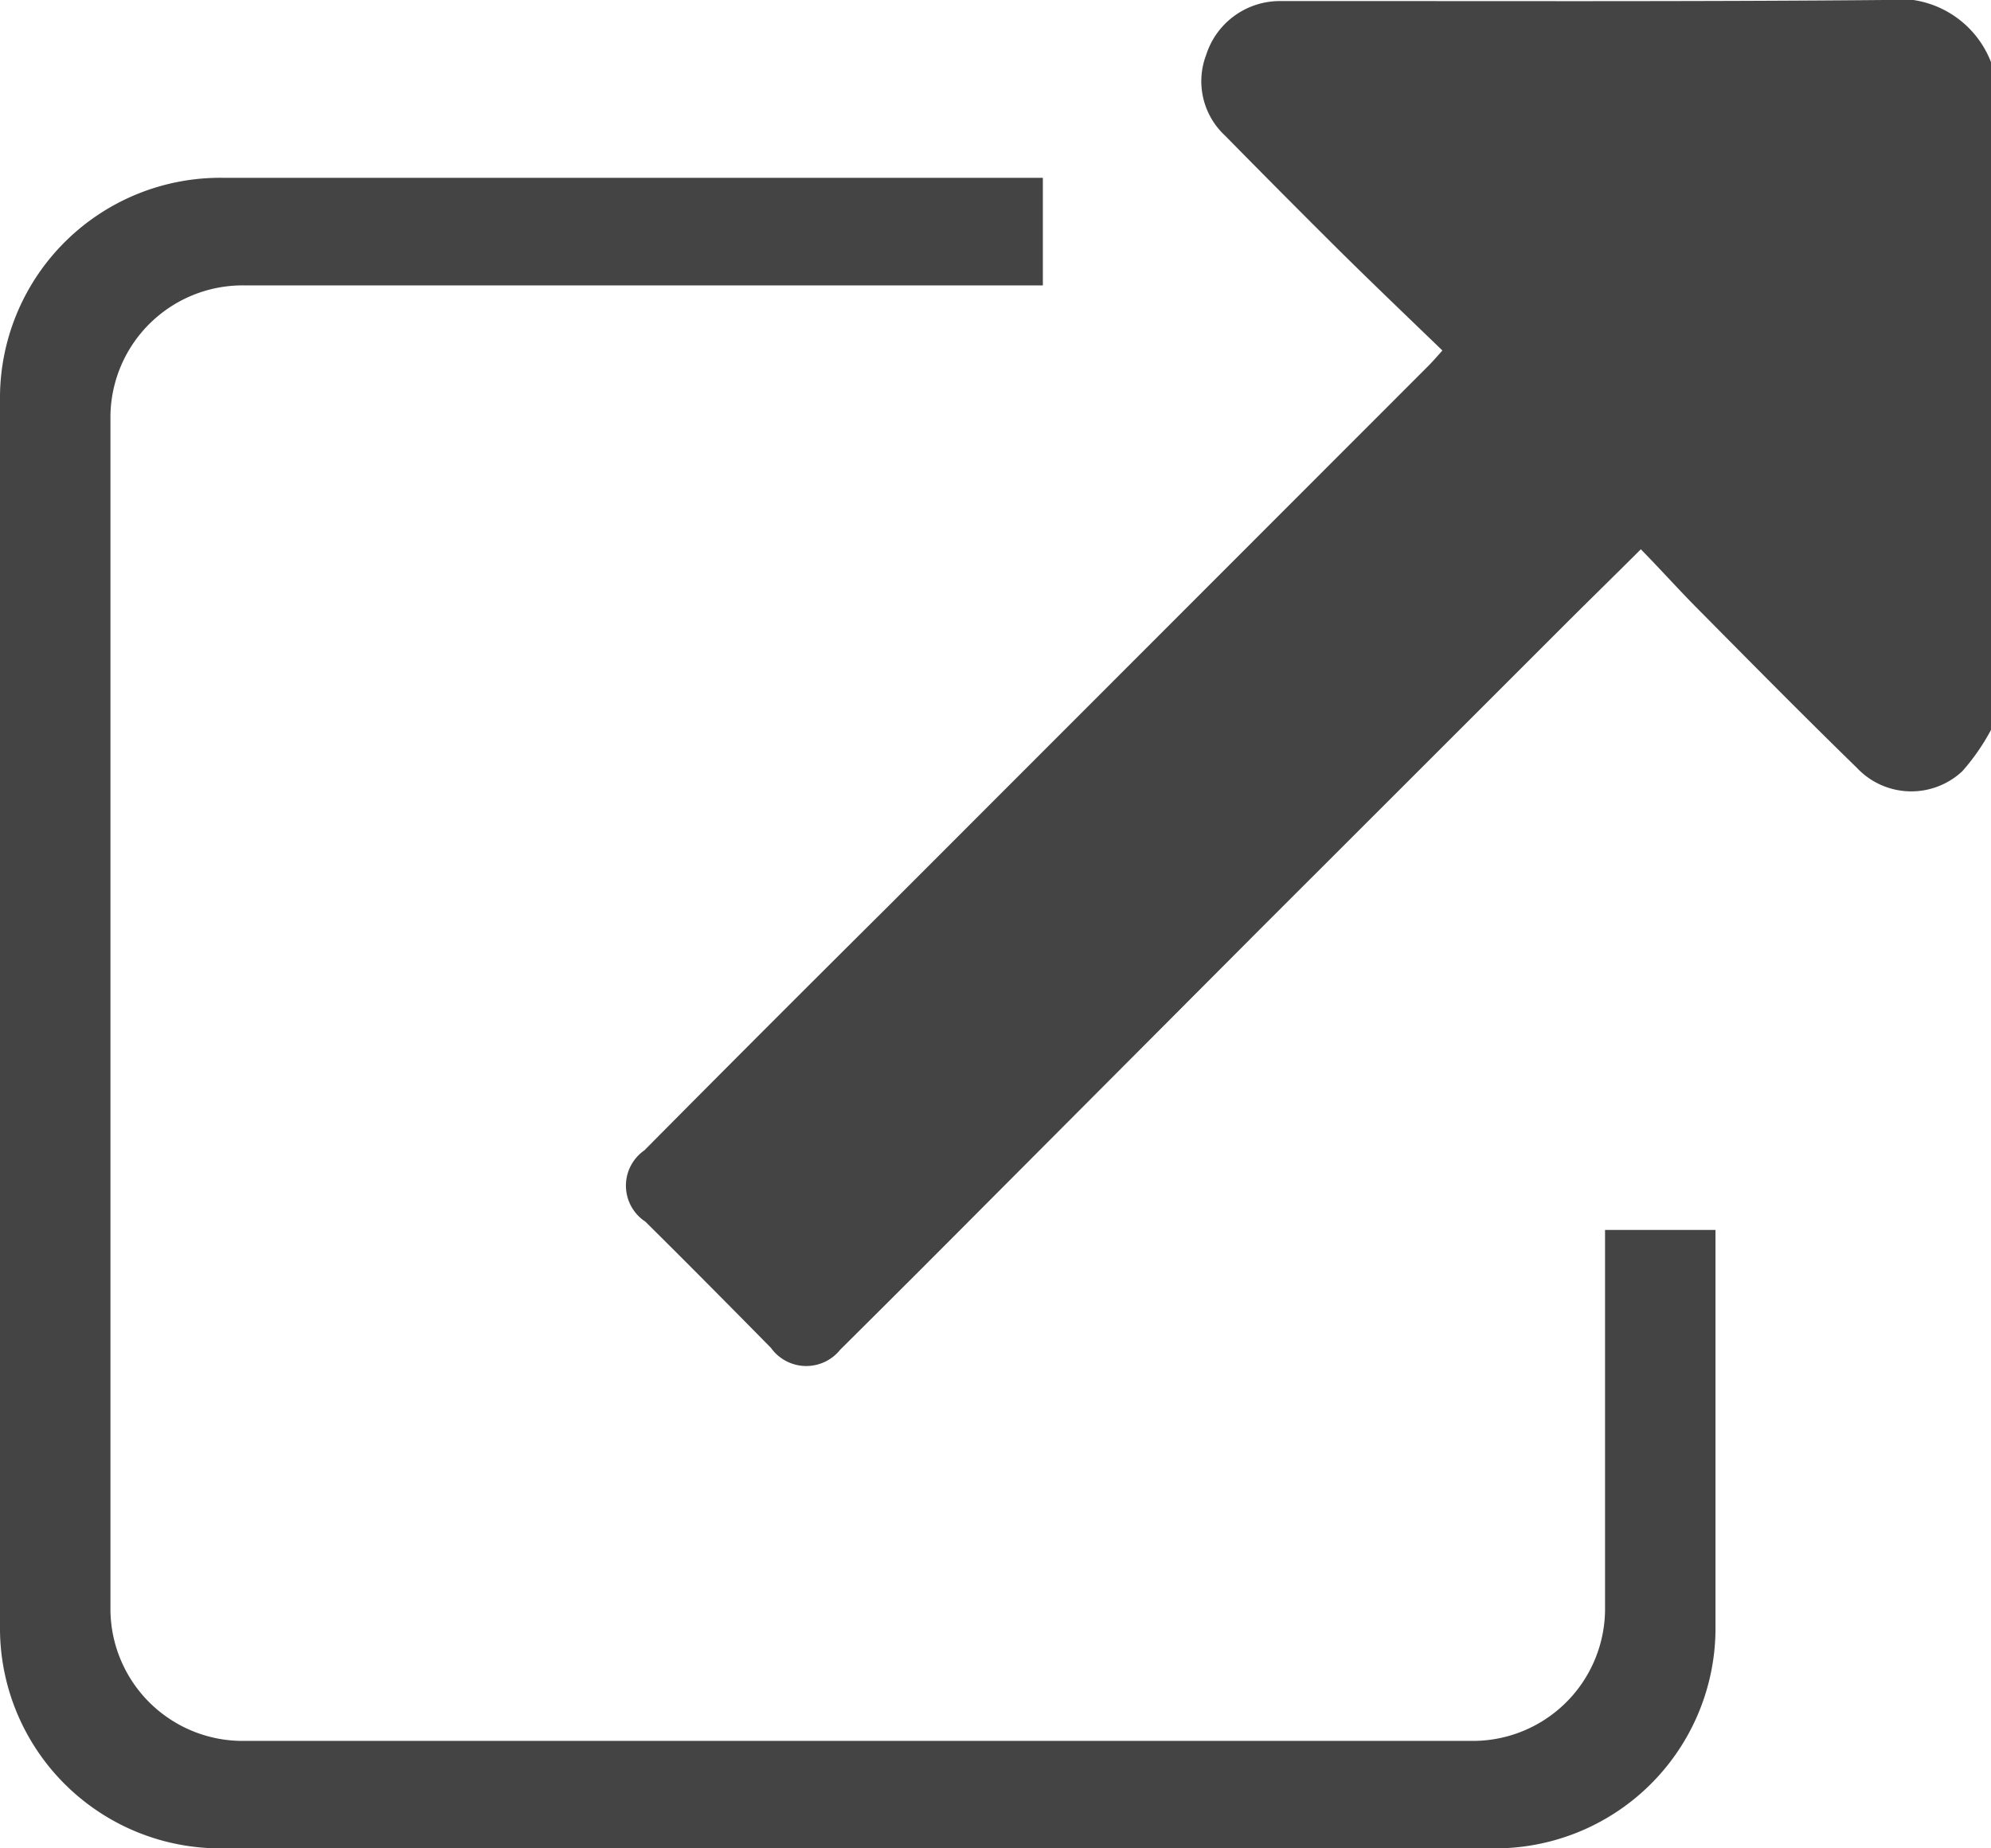
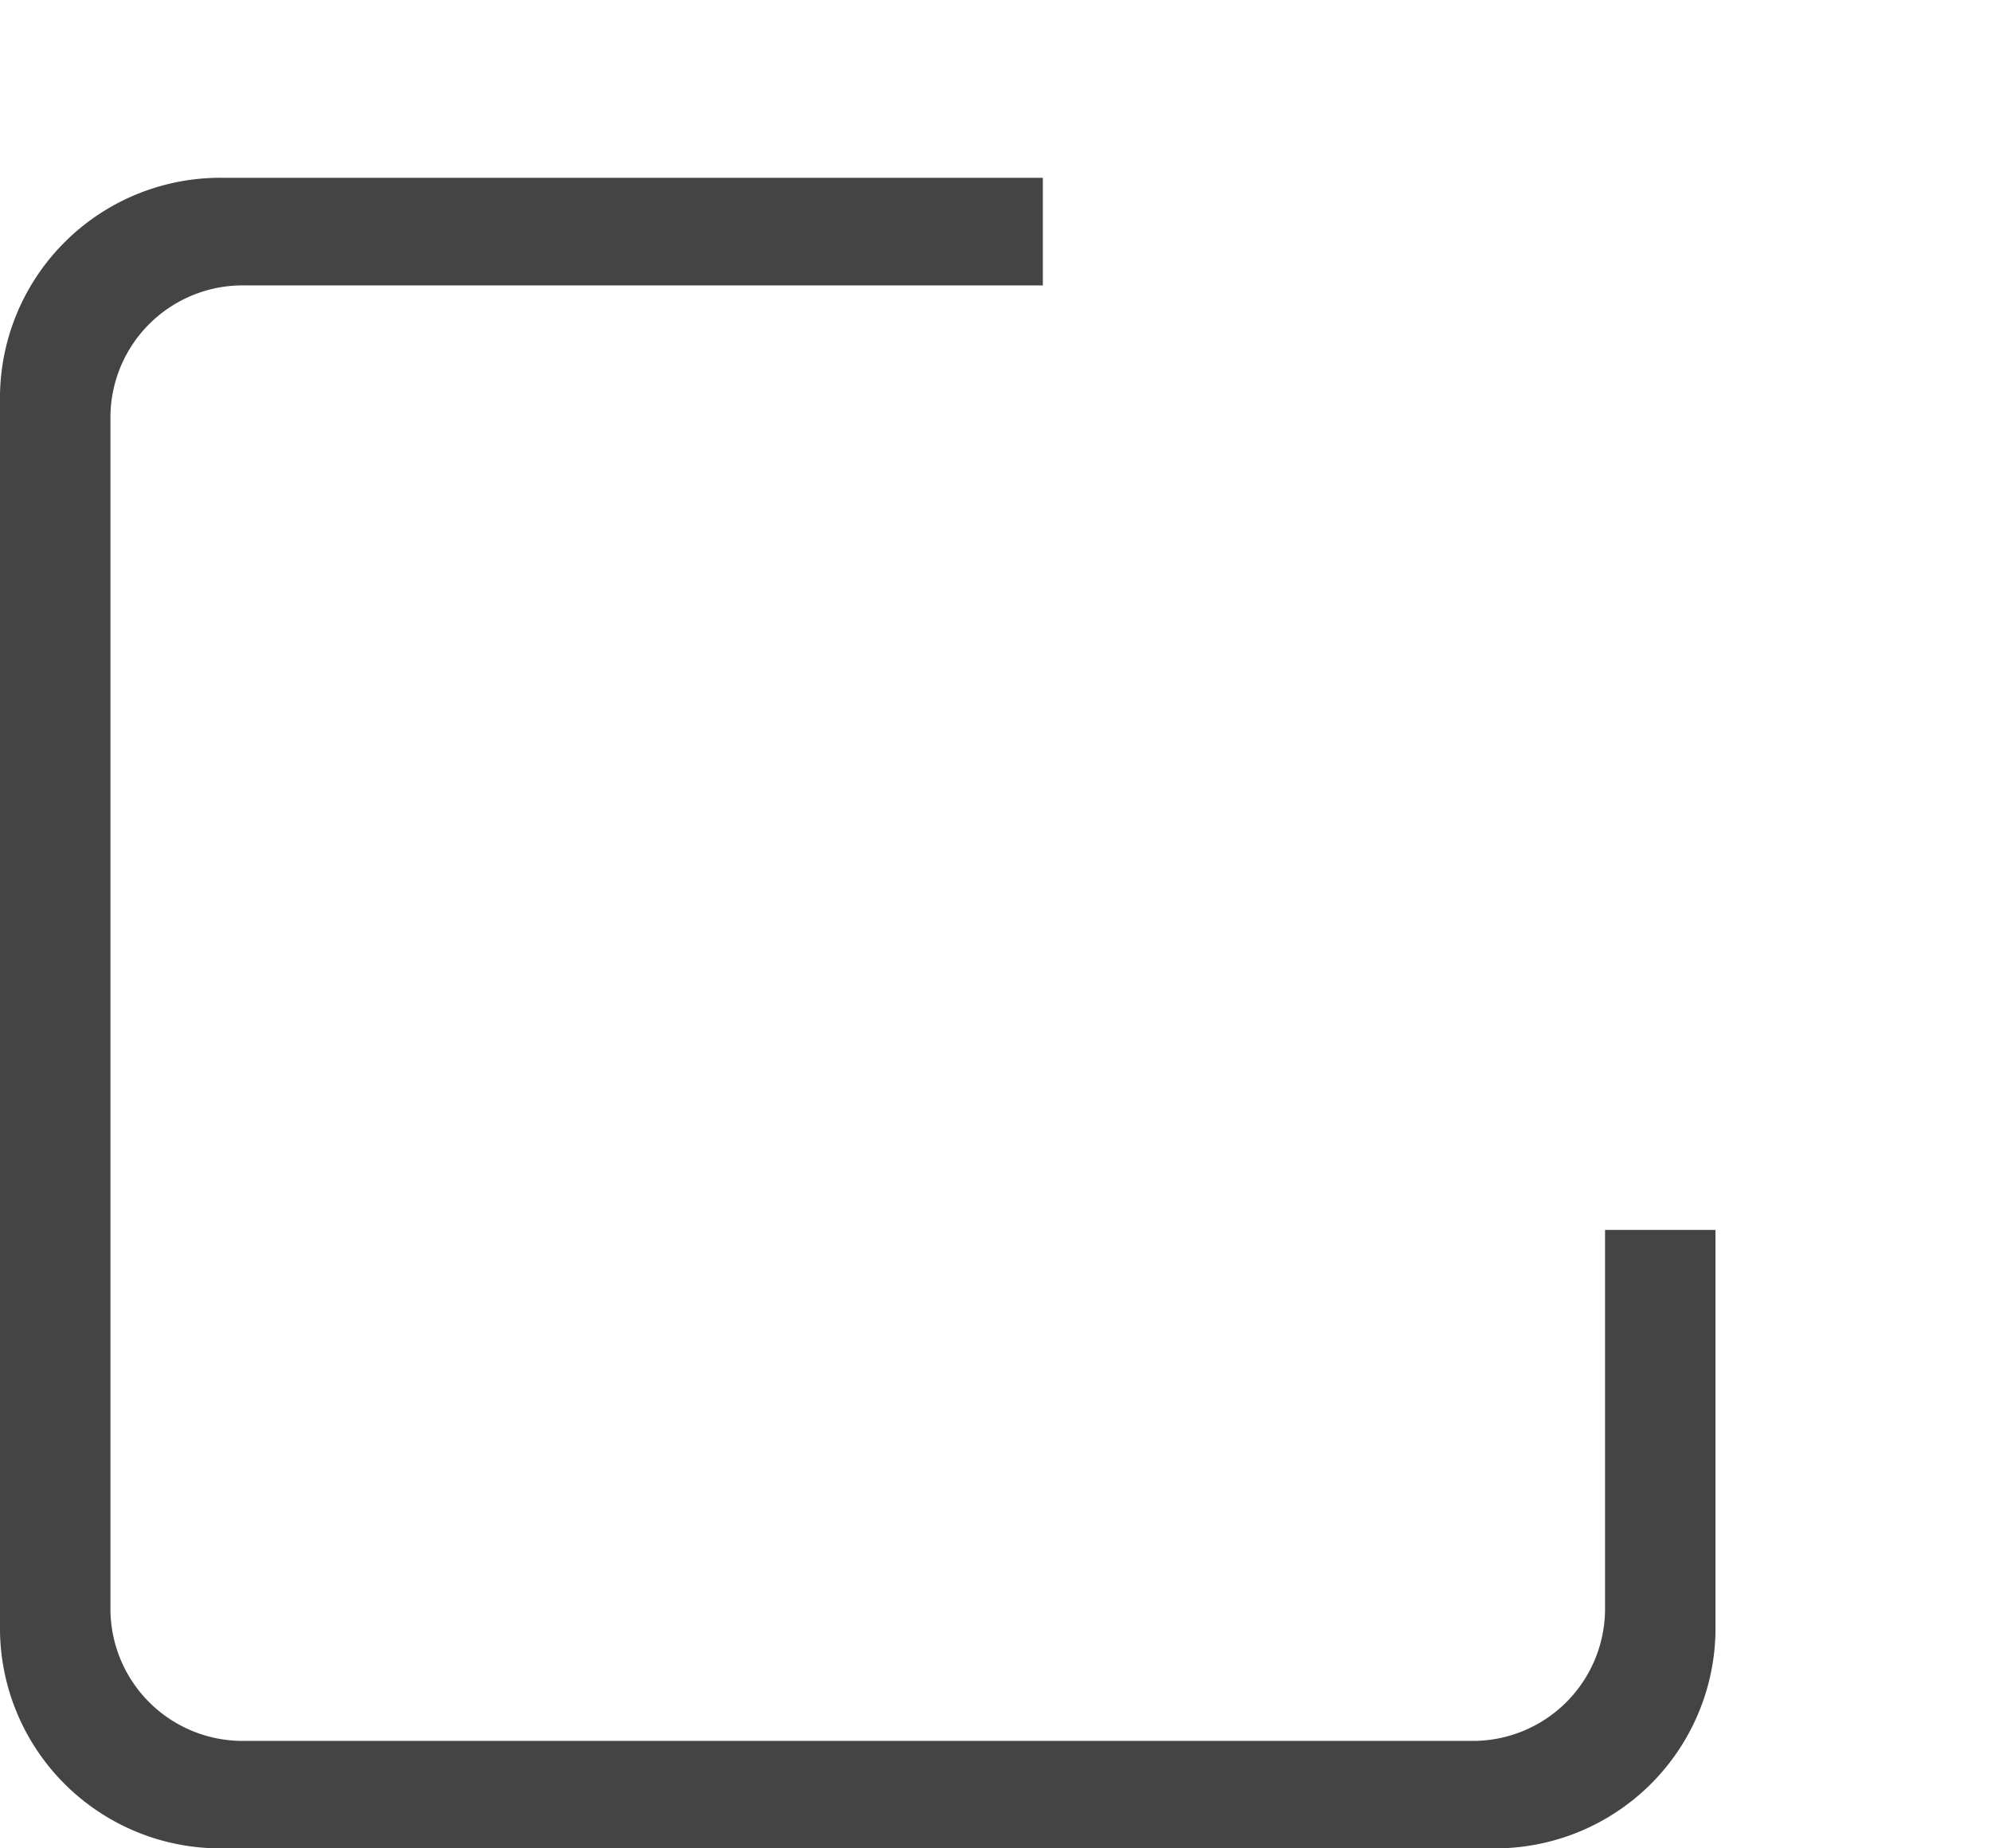
<svg xmlns="http://www.w3.org/2000/svg" id="リンク矢印" width="14.8" height="13.743" viewBox="0 0 14.8 13.743">
-   <path id="Fill_1" data-name="Fill 1" d="M10.152,5.427a1.6,1.6,0,0,1-.214.308.555.555,0,0,1-.783-.026c-.395-.385-.781-.776-1.169-1.168-.145-.145-.283-.3-.437-.457-.2.2-.385.38-.569.564Q5.853,5.775,4.727,6.9l-2.1,2.107q-.513.516-1.029,1.028a.323.323,0,0,1-.515-.013c-.309-.314-.62-.628-.934-.939a.32.32,0,0,1-.007-.53q.9-.908,1.809-1.811L5.967,2.723c.03-.03.058-.062.107-.117-.257-.248-.508-.488-.756-.733-.288-.286-.576-.576-.86-.865a.551.551,0,0,1-.14-.6.575.575,0,0,1,.536-.4c.058,0,.115,0,.171,0C6.47.007,7.914.013,9.358,0a.735.735,0,0,1,.794.462Z" transform="translate(4.648 0)" fill="#444" />
  <path id="Fill_4" data-name="Fill 4" d="M11.931,7.823v2.83a.983.983,0,0,1-.995.969H1.816a.983.983,0,0,1-.995-.969V1.768A.983.983,0,0,1,1.816.8H7.752V0H1.658A1.638,1.638,0,0,0,0,1.615v9.191a1.638,1.638,0,0,0,1.658,1.615h9.436a1.638,1.638,0,0,0,1.658-1.615V7.823Z" transform="translate(0 1.322)" fill="#444" />
</svg>